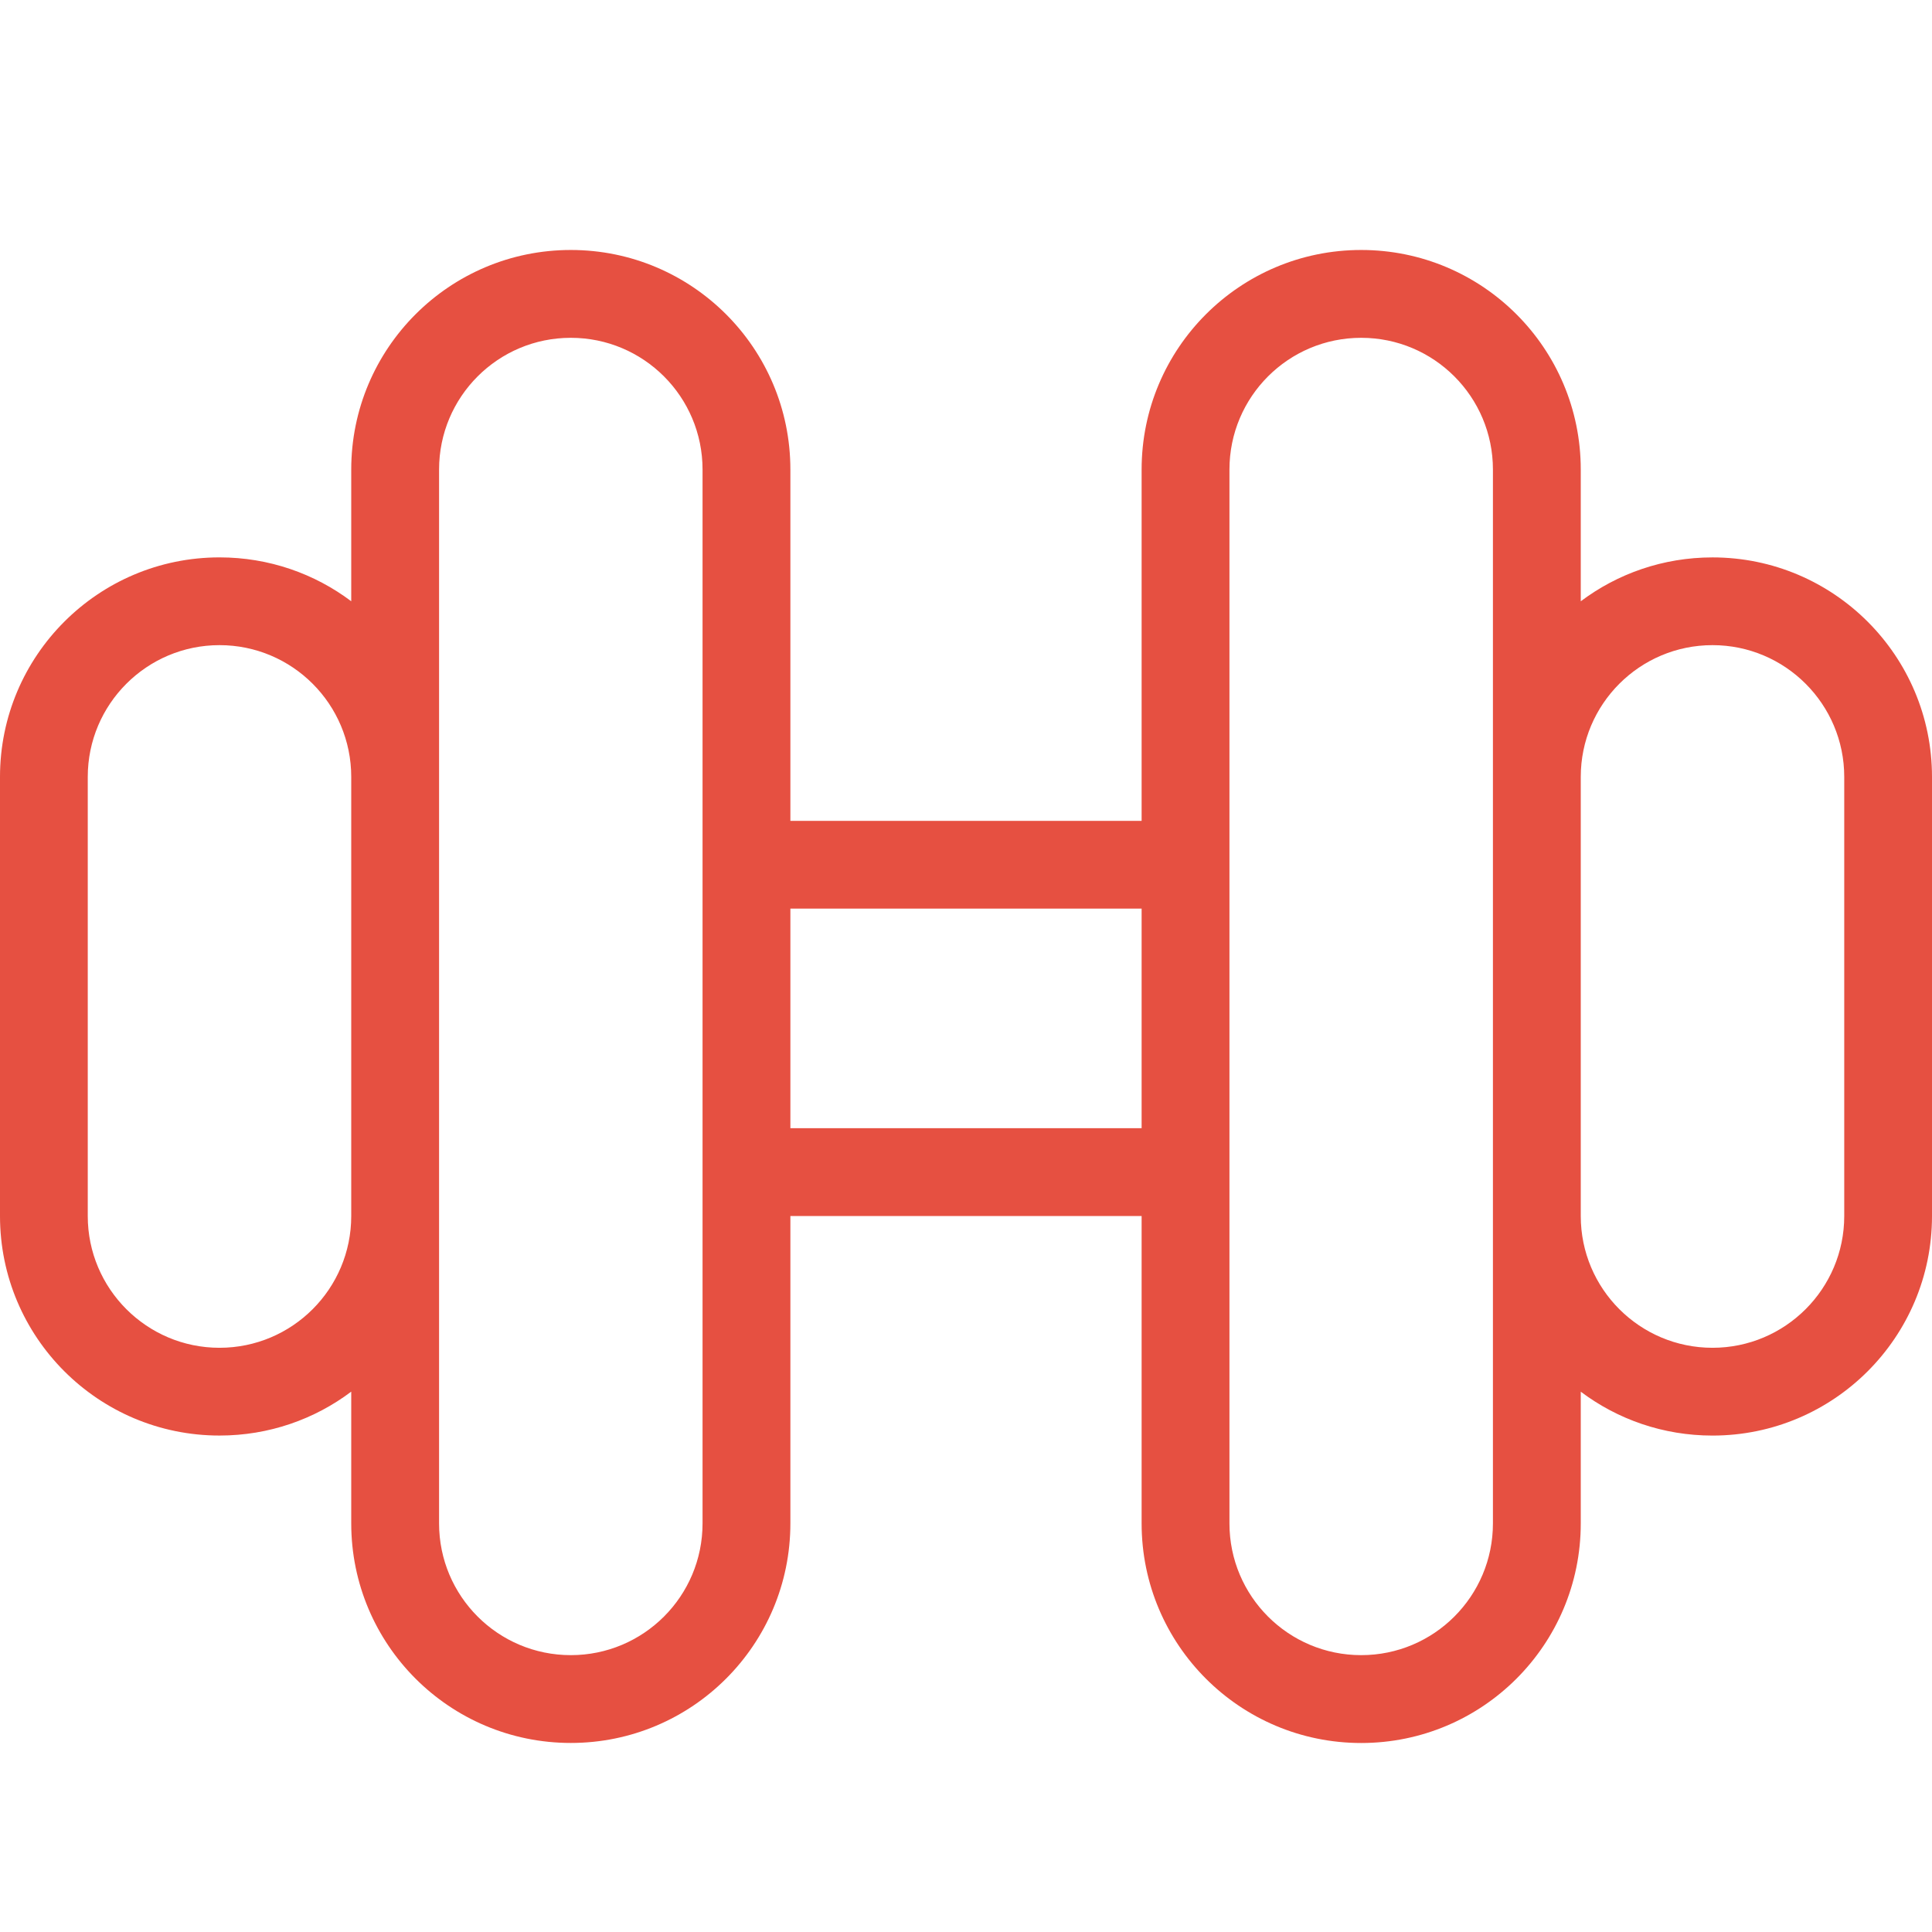
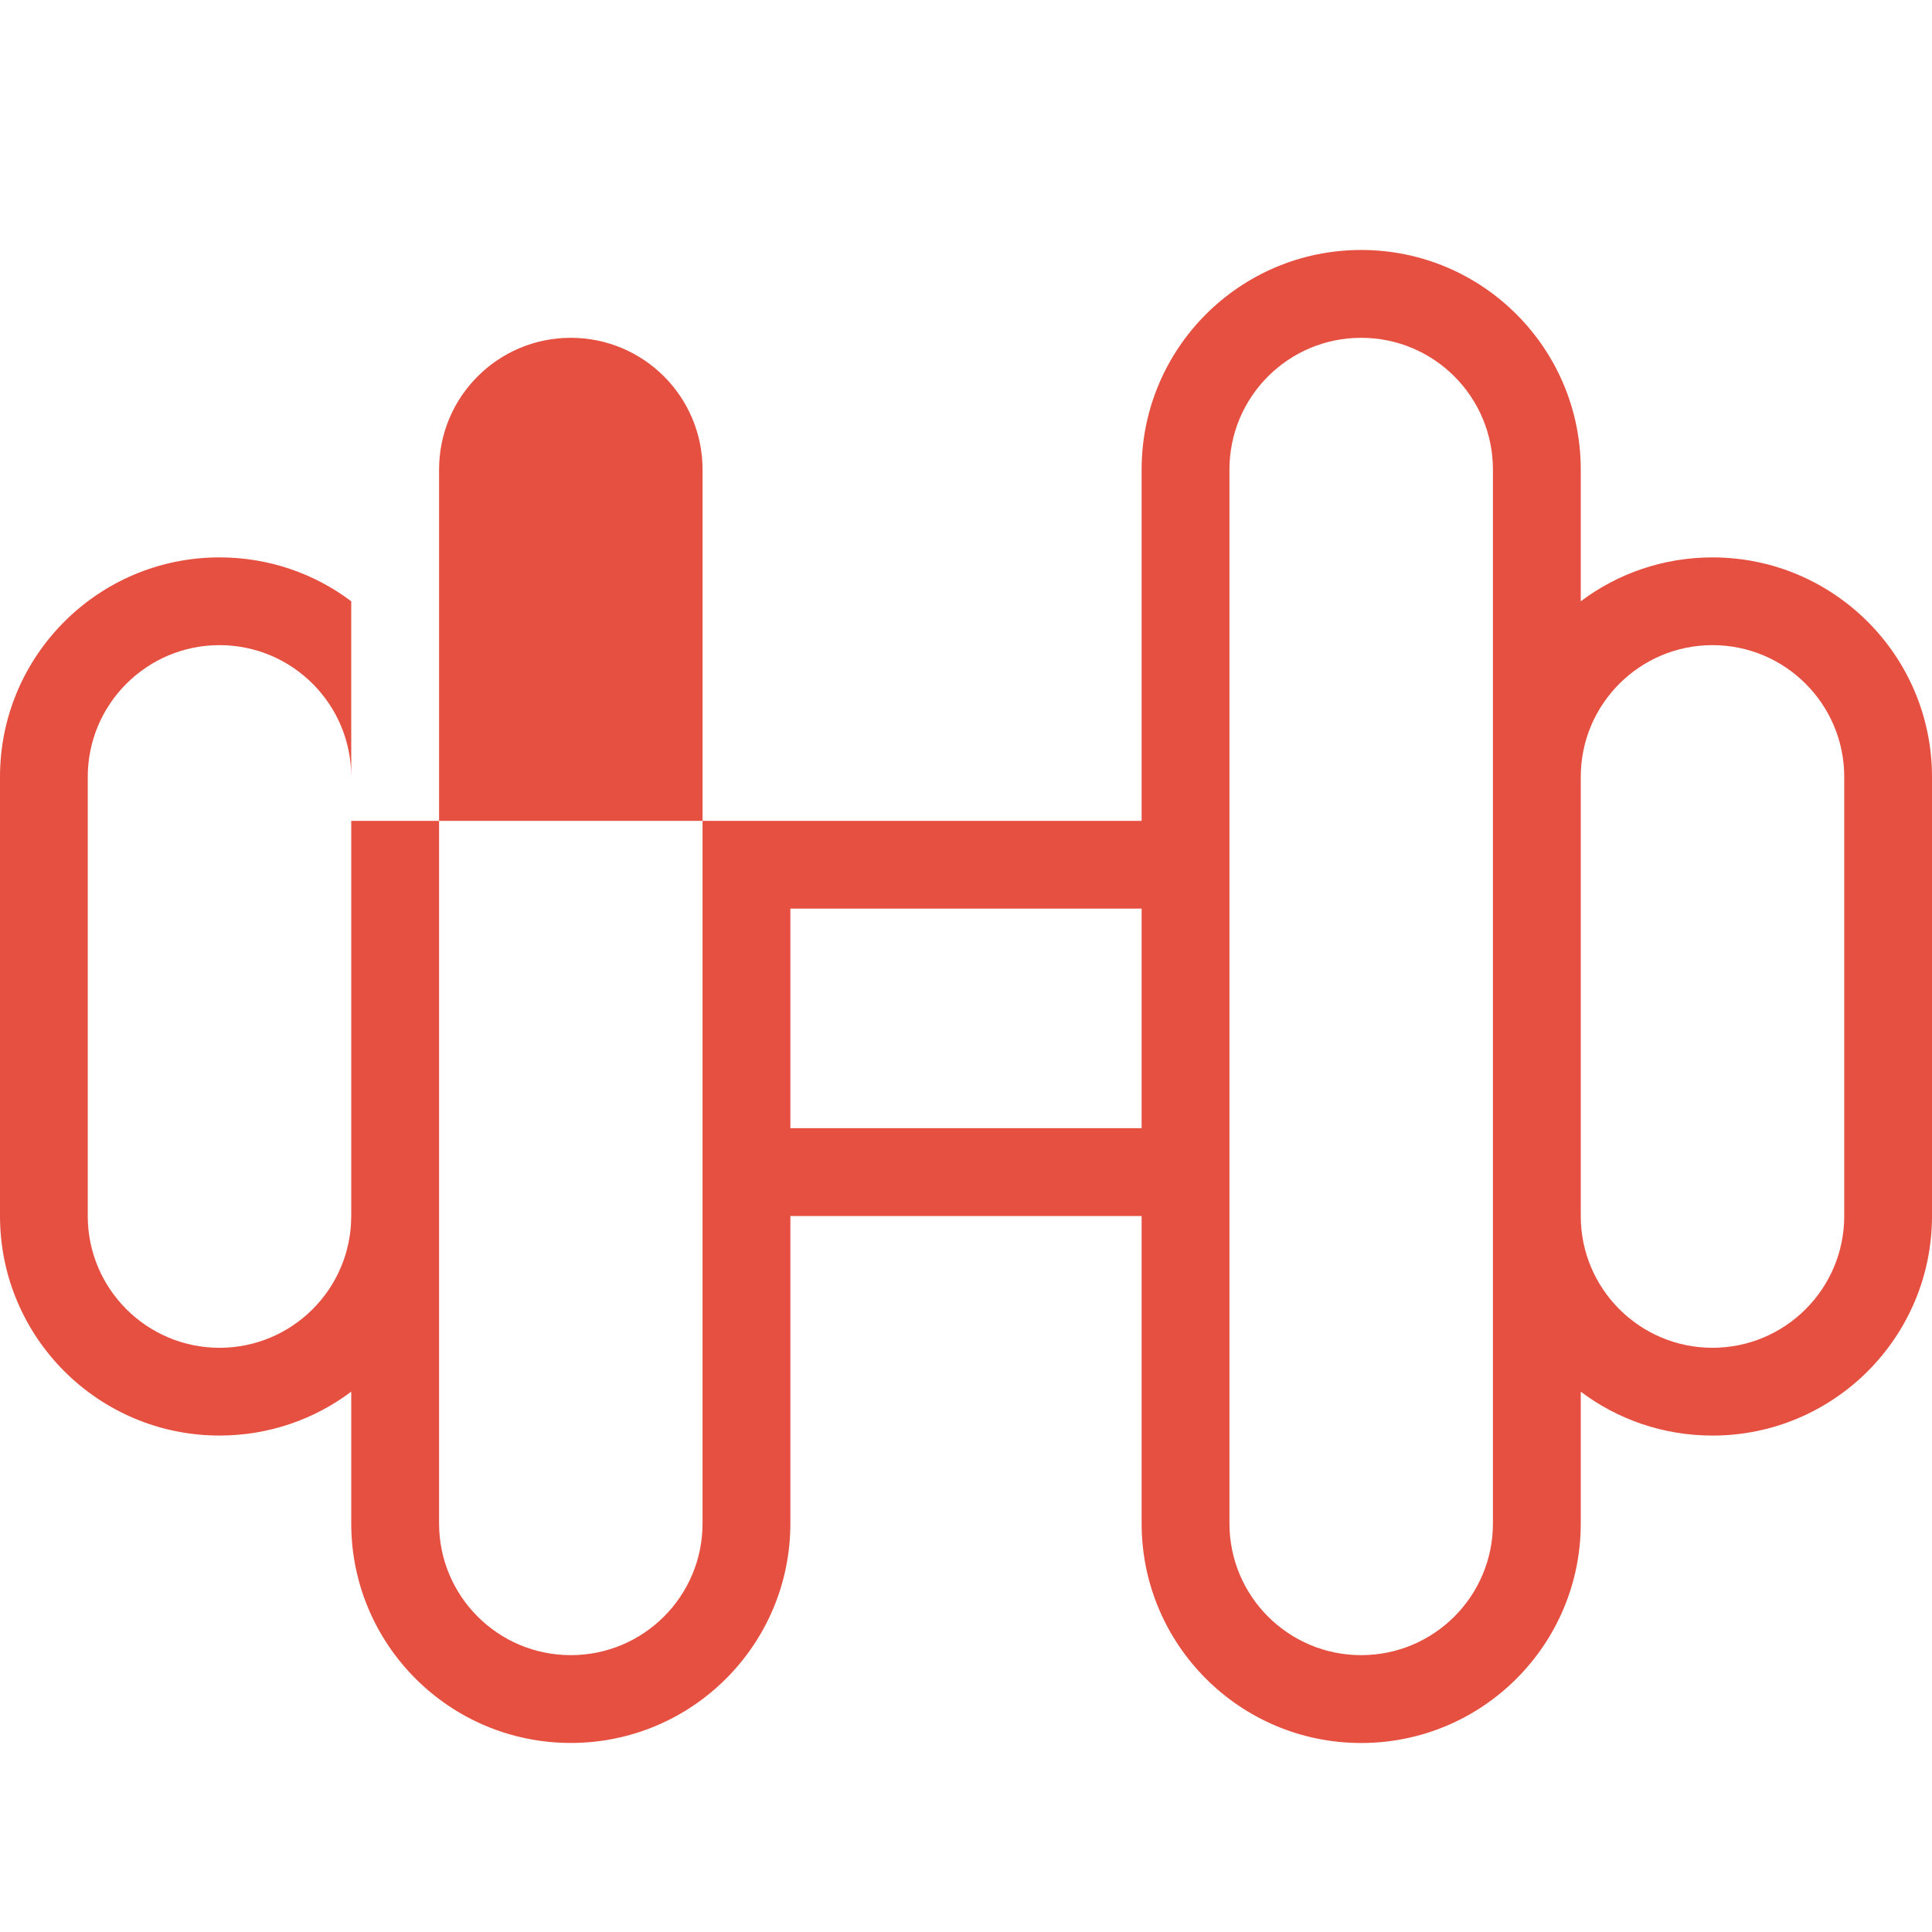
<svg xmlns="http://www.w3.org/2000/svg" xmlns:ns1="http://sodipodi.sourceforge.net/DTD/sodipodi-0.dtd" xmlns:ns2="http://www.inkscape.org/namespaces/inkscape" version="1.1" viewBox="-5 -10 80 80" id="svg2" ns1:docname="noun-dumbell-7304694.svg" width="80" height="80" ns2:version="1.3 (0e150ed, 2023-07-21)">
  <defs id="defs2" />
  <ns1:namedview id="namedview2" pagecolor="#ffffff" bordercolor="#000000" borderopacity="0.25" ns2:showpageshadow="2" ns2:pageopacity="0.0" ns2:pagecheckerboard="0" ns2:deskcolor="#d1d1d1" ns2:zoom="1.7481481" ns2:cx="54.915254" ns2:cy="67.5" ns2:window-width="1312" ns2:window-height="449" ns2:window-x="0" ns2:window-y="39" ns2:window-maximized="0" ns2:current-layer="svg2" />
-   <path d="M 9.544,47.625 C 8.026,48.768 6.138,49.443 4.089,49.443 -0.929,49.443 -5,45.372 -5,40.354 V 22.169 c 0,-5.018 4.071,-9.089 9.089,-9.089 2.049,0 3.938,0.675 5.455,1.817 V 9.443 c 0,-5.022 4.071,-9.092 9.092,-9.092 5.022,0 9.092,4.071 9.092,9.092 V 23.99 H 42.272 V 9.443 c 0,-5.022 4.071,-9.092 9.092,-9.092 5.022,0 9.092,4.071 9.092,9.092 v 5.455 c 1.517,-1.142 3.406,-1.817 5.455,-1.817 5.018,0 9.089,4.071 9.089,9.089 v 18.185 c 0,5.018 -4.071,9.089 -9.089,9.089 -2.049,0 -3.938,-0.675 -5.455,-1.817 v 5.455 c 0,5.022 -4.071,9.092 -9.092,9.092 -5.022,0 -9.092,-4.071 -9.092,-9.092 V 40.354 H 27.728 v 12.726 c 0,5.022 -4.071,9.092 -9.092,9.092 -5.022,0 -9.092,-4.071 -9.092,-9.092 z M 24.091,53.08 V 9.443 c 0,-3.014 -2.441,-5.455 -5.455,-5.455 -3.014,0 -5.455,2.441 -5.455,5.455 v 43.638 c 0,3.014 2.441,5.455 5.455,5.455 3.014,0 5.455,-2.441 5.455,-5.455 z M 27.728,36.716 H 42.272 V 27.624 H 27.728 Z M 9.544,40.354 V 22.169 c 0,-3.01 -2.441,-5.455 -5.455,-5.455 -3.01,0 -5.455,2.444 -5.455,5.455 v 18.185 c 0,3.01 2.444,5.455 5.455,5.455 3.014,0 5.455,-2.444 5.455,-5.455 z M 45.909,53.08 V 9.443 c 0,-3.014 2.441,-5.455 5.455,-5.455 3.014,0 5.455,2.441 5.455,5.455 v 43.638 c 0,3.014 -2.441,5.455 -5.455,5.455 -3.014,0 -5.455,-2.441 -5.455,-5.455 z M 60.456,40.354 V 22.169 c 0,-3.01 2.441,-5.455 5.455,-5.455 3.01,0 5.455,2.444 5.455,5.455 v 18.185 c 0,3.01 -2.444,5.455 -5.455,5.455 -3.014,0 -5.455,-2.444 -5.455,-5.455 z" fill-rule="evenodd" id="path1" style="stroke-width:0.873;fill:#e65041;fill-opacity:1" />
+   <path d="M 9.544,47.625 C 8.026,48.768 6.138,49.443 4.089,49.443 -0.929,49.443 -5,45.372 -5,40.354 V 22.169 c 0,-5.018 4.071,-9.089 9.089,-9.089 2.049,0 3.938,0.675 5.455,1.817 V 9.443 V 23.99 H 42.272 V 9.443 c 0,-5.022 4.071,-9.092 9.092,-9.092 5.022,0 9.092,4.071 9.092,9.092 v 5.455 c 1.517,-1.142 3.406,-1.817 5.455,-1.817 5.018,0 9.089,4.071 9.089,9.089 v 18.185 c 0,5.018 -4.071,9.089 -9.089,9.089 -2.049,0 -3.938,-0.675 -5.455,-1.817 v 5.455 c 0,5.022 -4.071,9.092 -9.092,9.092 -5.022,0 -9.092,-4.071 -9.092,-9.092 V 40.354 H 27.728 v 12.726 c 0,5.022 -4.071,9.092 -9.092,9.092 -5.022,0 -9.092,-4.071 -9.092,-9.092 z M 24.091,53.08 V 9.443 c 0,-3.014 -2.441,-5.455 -5.455,-5.455 -3.014,0 -5.455,2.441 -5.455,5.455 v 43.638 c 0,3.014 2.441,5.455 5.455,5.455 3.014,0 5.455,-2.441 5.455,-5.455 z M 27.728,36.716 H 42.272 V 27.624 H 27.728 Z M 9.544,40.354 V 22.169 c 0,-3.01 -2.441,-5.455 -5.455,-5.455 -3.01,0 -5.455,2.444 -5.455,5.455 v 18.185 c 0,3.01 2.444,5.455 5.455,5.455 3.014,0 5.455,-2.444 5.455,-5.455 z M 45.909,53.08 V 9.443 c 0,-3.014 2.441,-5.455 5.455,-5.455 3.014,0 5.455,2.441 5.455,5.455 v 43.638 c 0,3.014 -2.441,5.455 -5.455,5.455 -3.014,0 -5.455,-2.441 -5.455,-5.455 z M 60.456,40.354 V 22.169 c 0,-3.01 2.441,-5.455 5.455,-5.455 3.01,0 5.455,2.444 5.455,5.455 v 18.185 c 0,3.01 -2.444,5.455 -5.455,5.455 -3.014,0 -5.455,-2.444 -5.455,-5.455 z" fill-rule="evenodd" id="path1" style="stroke-width:0.873;fill:#e65041;fill-opacity:1" />
</svg>